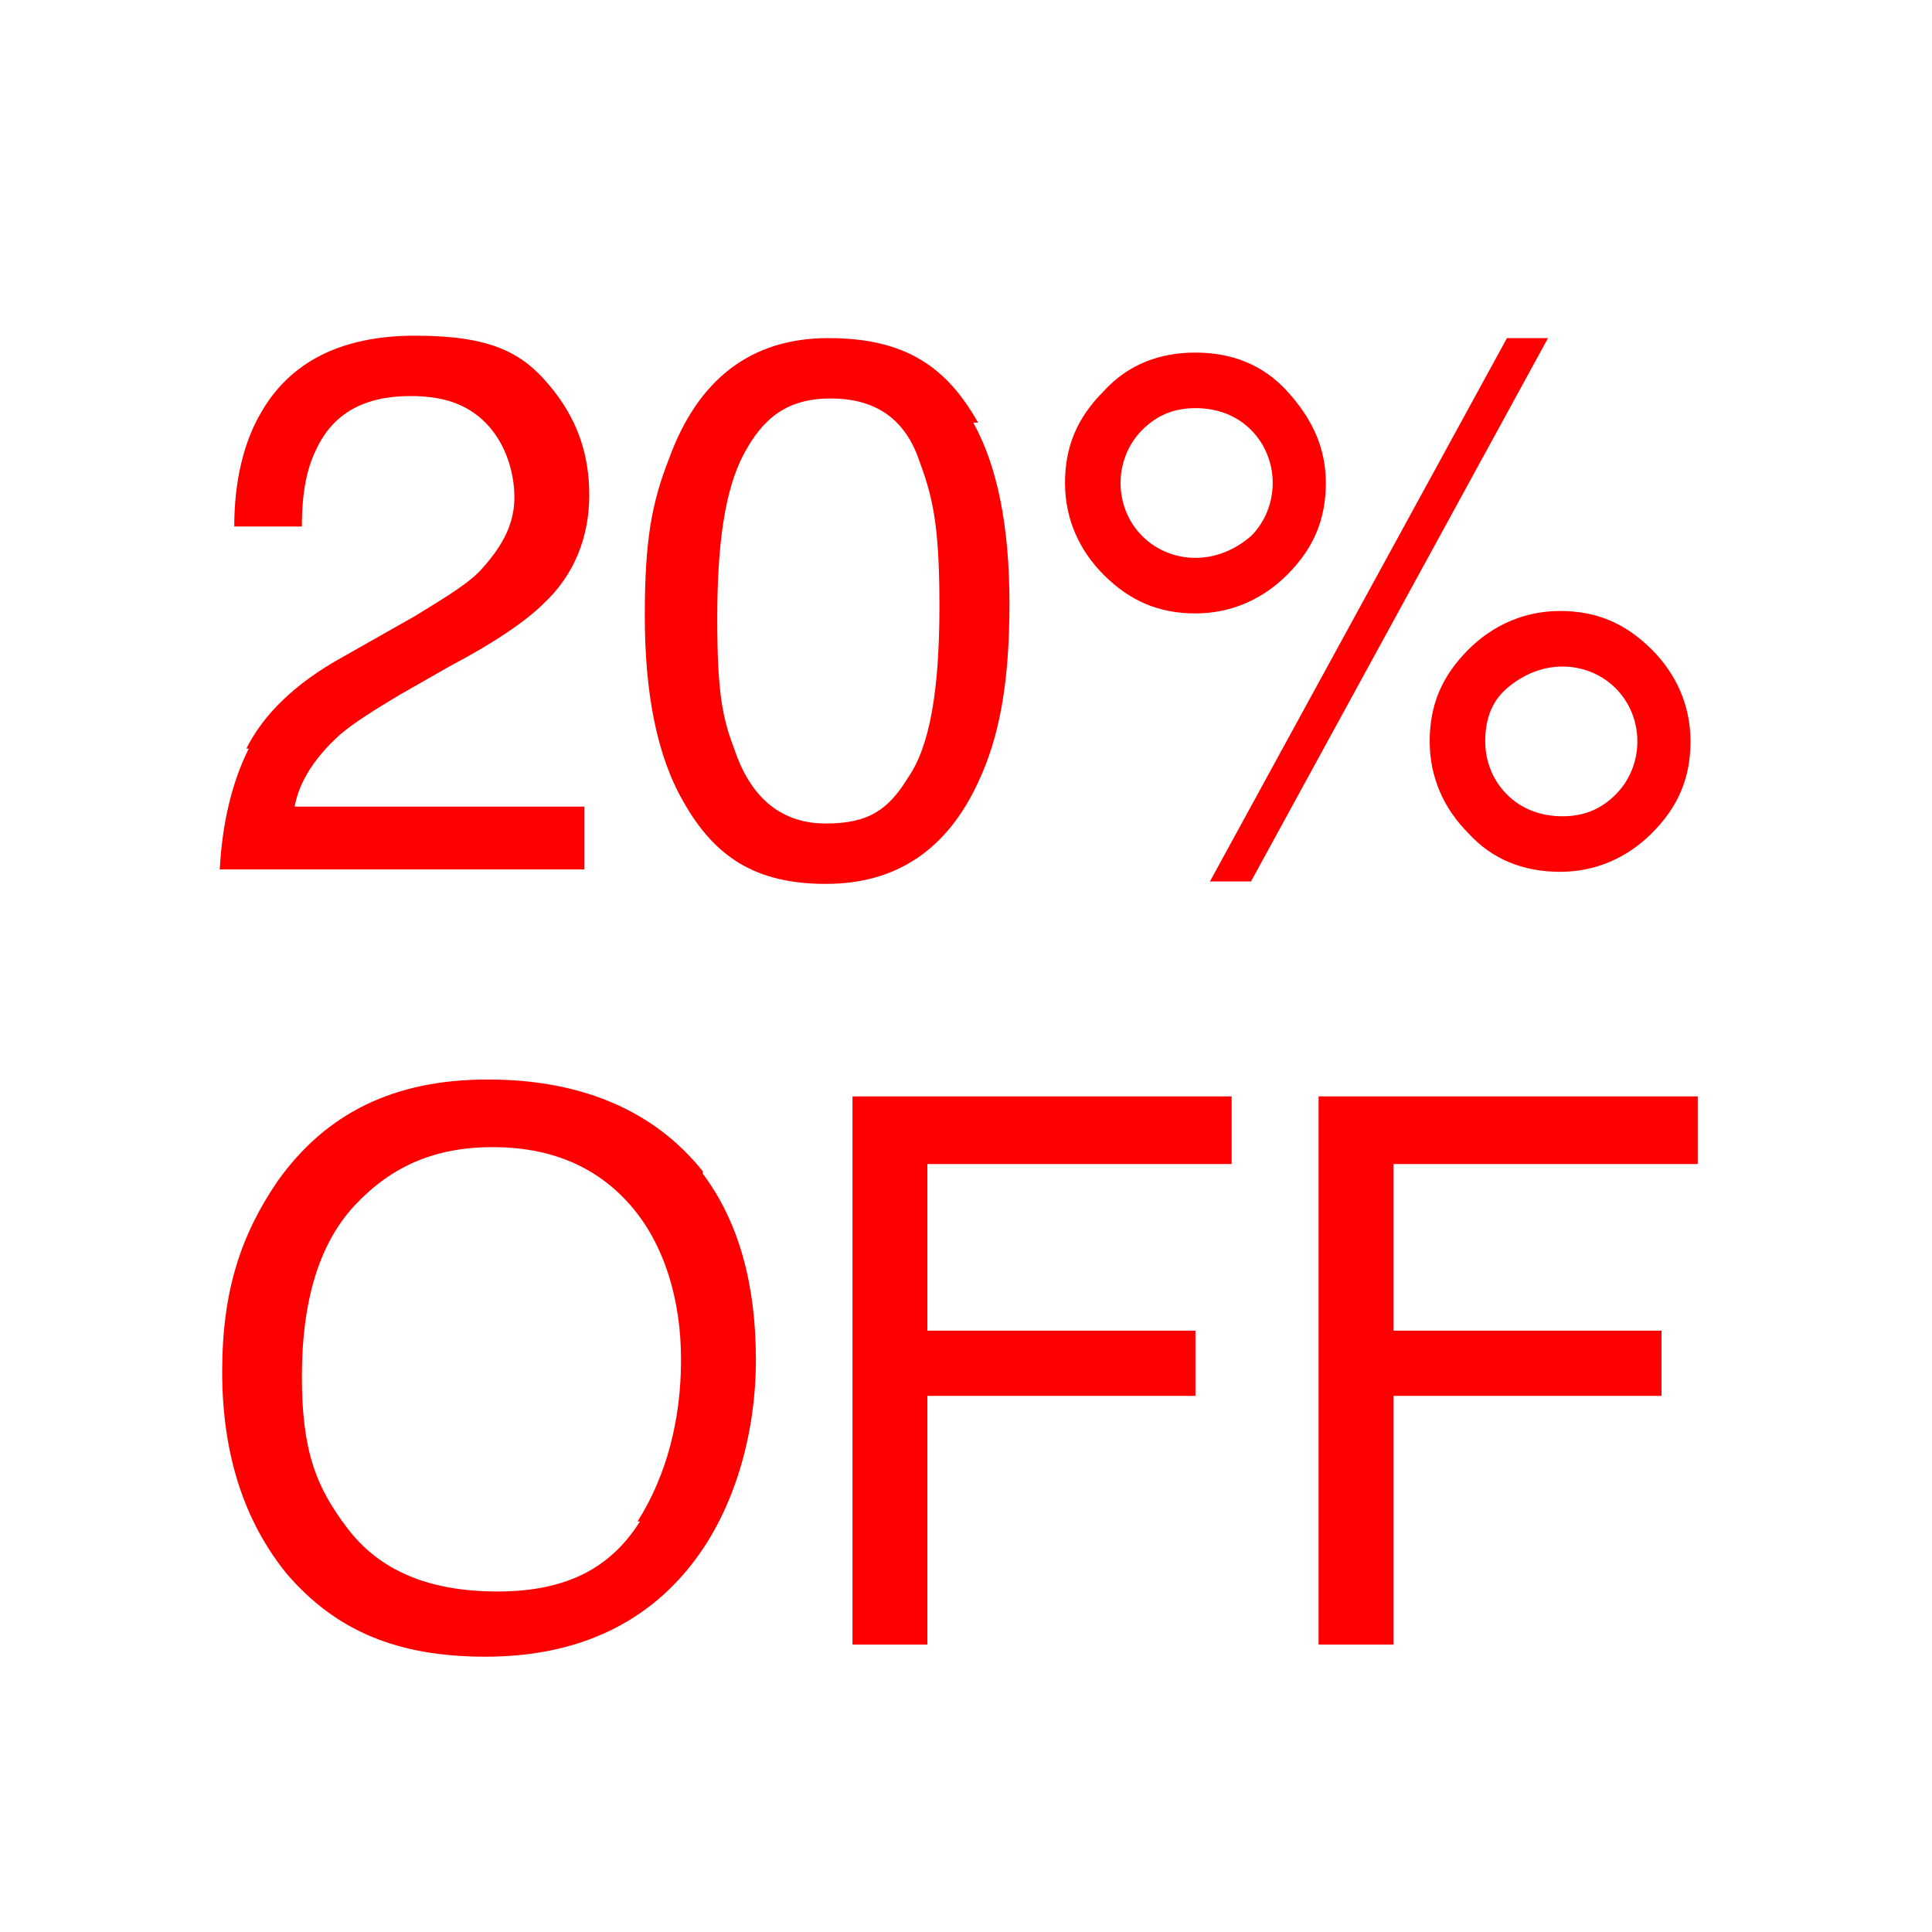
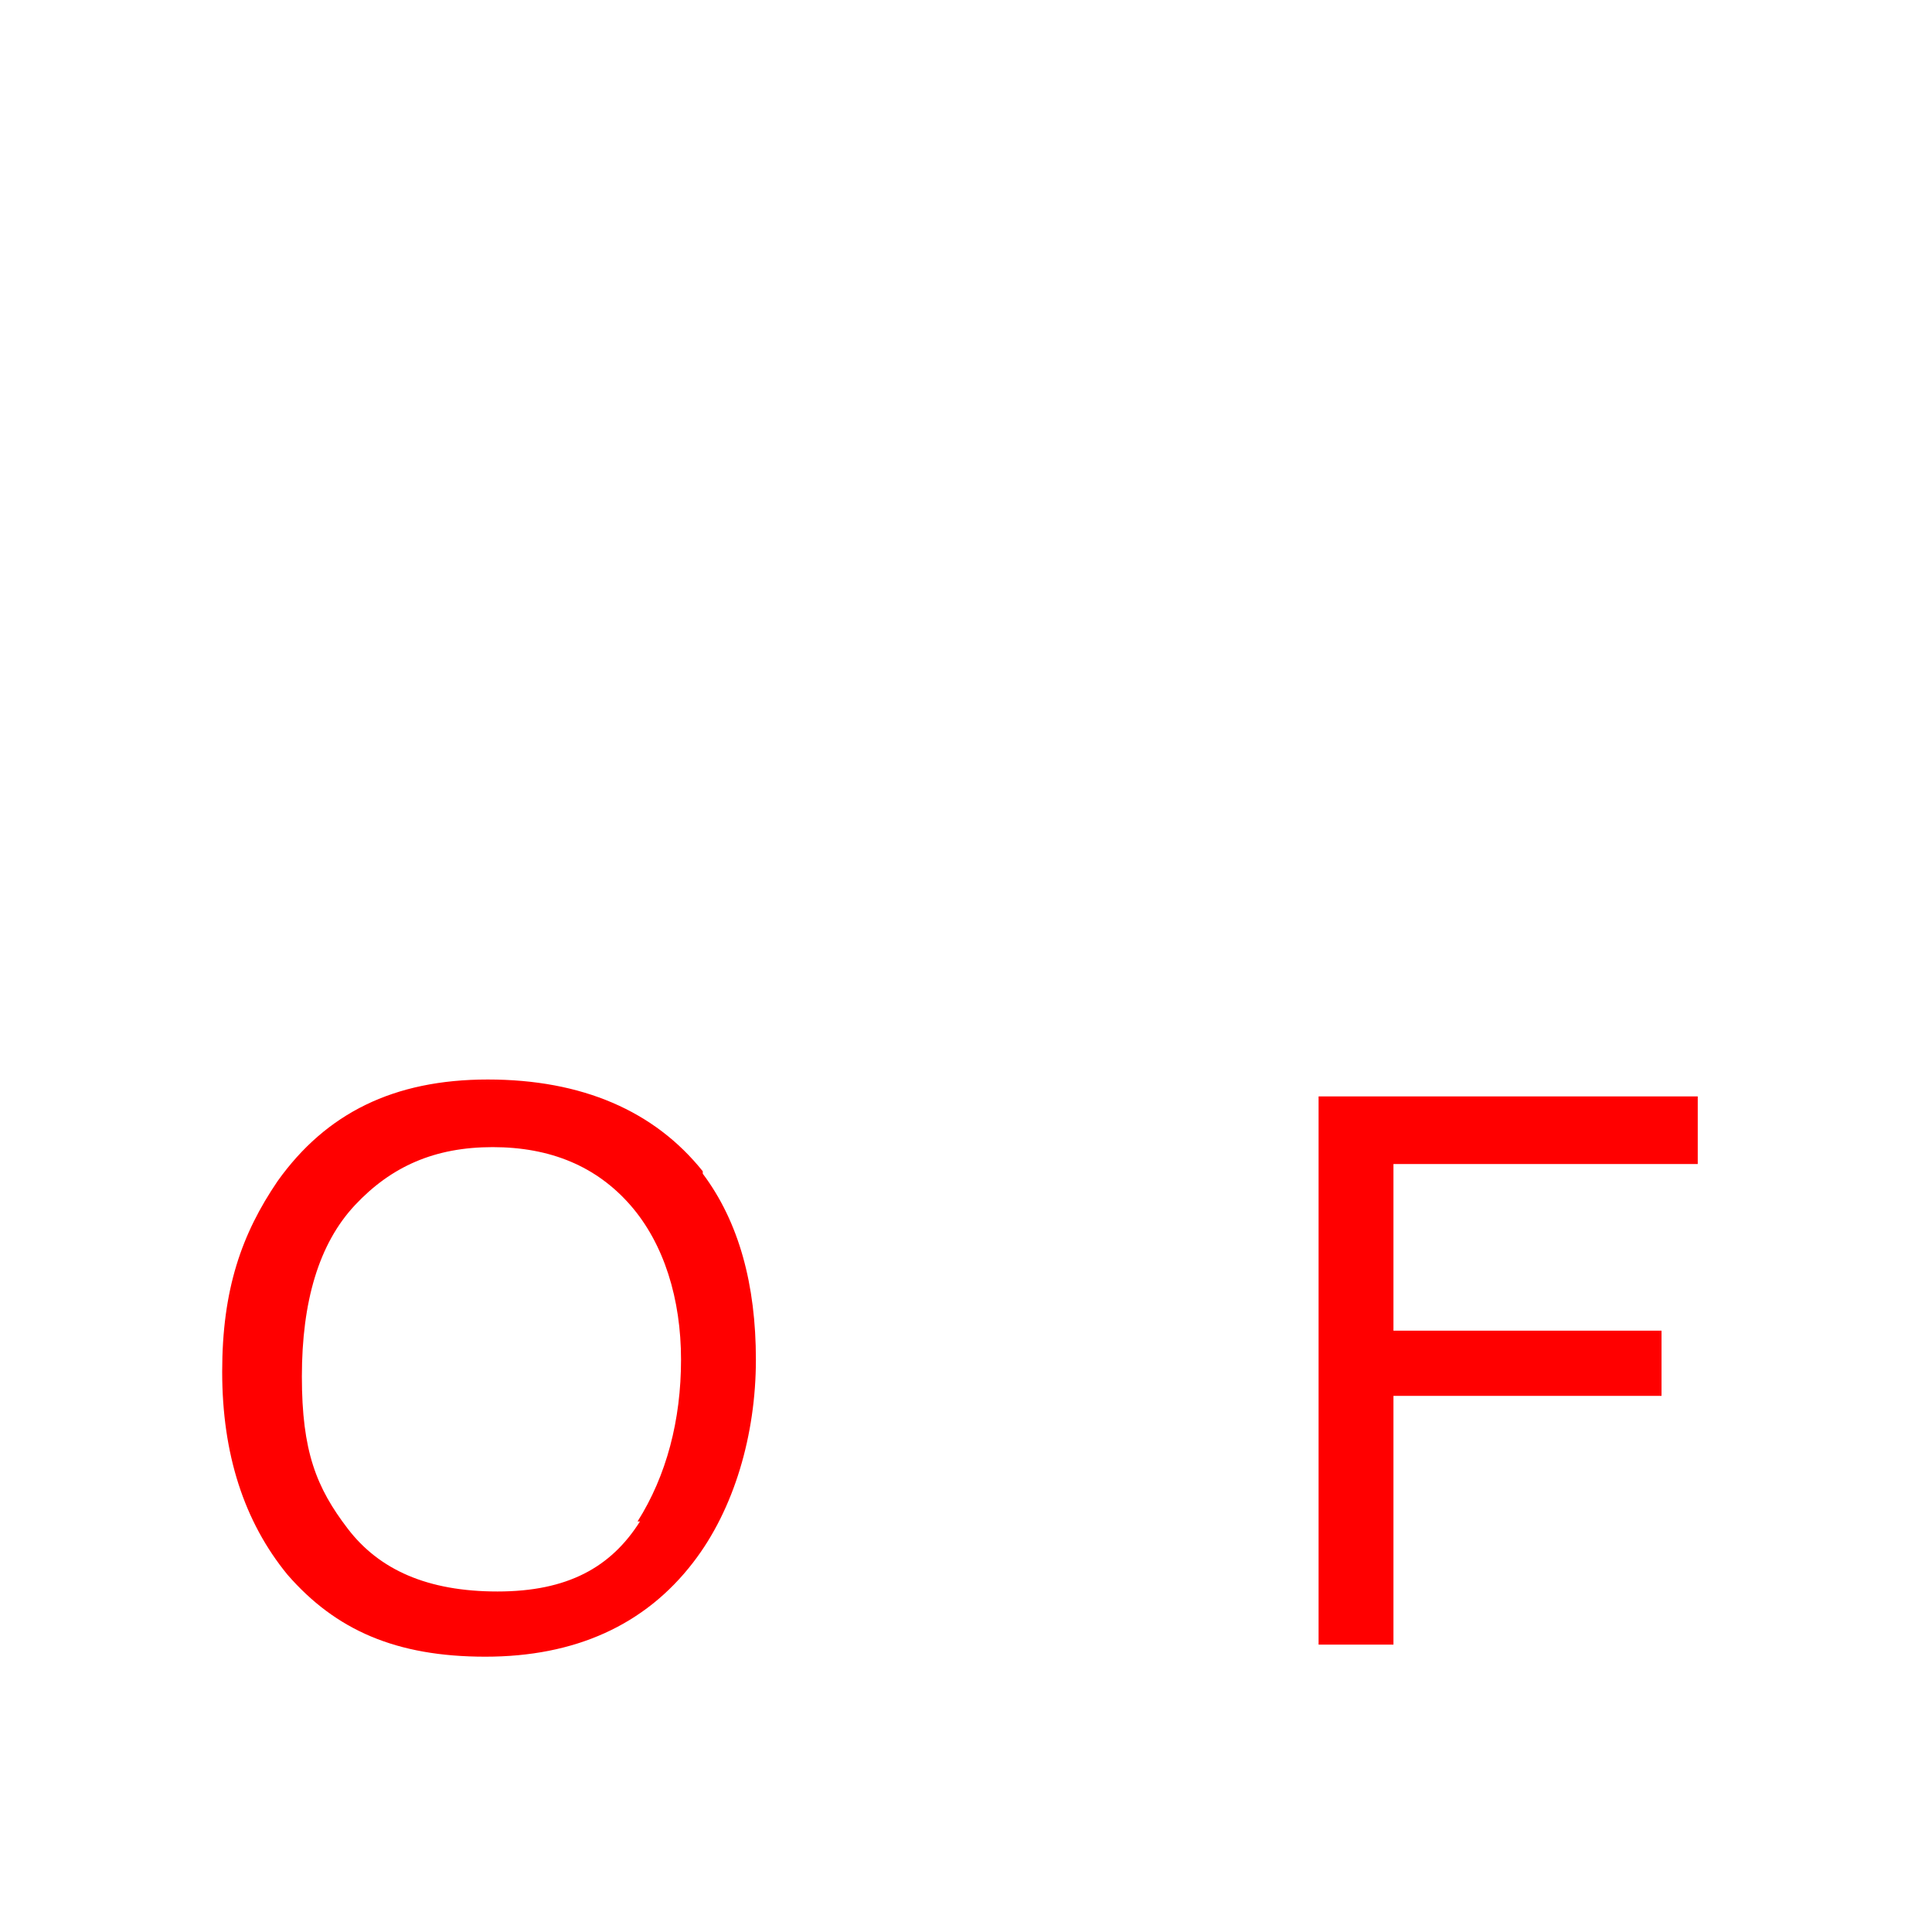
<svg xmlns="http://www.w3.org/2000/svg" id="Capa_1" version="1.1" viewBox="0 0 80 80">
  <defs>
    <style>
      .st0 {
        fill: red;
      }
    </style>
  </defs>
-   <path class="st0" d="M10.2,31c.7-1.4,2-2.7,4-3.8l3-1.7c1.3-.8,2.3-1.4,2.8-2,.8-.9,1.3-1.8,1.3-2.9s-.4-2.3-1.2-3.1c-.8-.8-1.8-1.1-3.1-1.1-1.9,0-3.2.7-3.9,2.2-.4.8-.6,1.8-.6,3.2h-2.8c0-1.9.4-3.5,1.1-4.7,1.2-2.1,3.3-3.2,6.4-3.2s4.4.7,5.5,2c1.2,1.4,1.7,2.9,1.7,4.6s-.6,3.3-1.9,4.5c-.7.7-2,1.6-3.9,2.6l-2.1,1.2c-1,.6-1.8,1.1-2.4,1.6-1,.9-1.7,1.9-1.9,3h12v2.6h-15.1c.1-1.9.5-3.6,1.2-5Z" />
-   <path class="st0" d="M40.3,17.5c1,1.8,1.5,4.3,1.5,7.5s-.4,5.5-1.3,7.4c-1.3,2.8-3.4,4.2-6.3,4.2s-4.6-1.1-5.9-3.4c-1.1-1.9-1.6-4.5-1.6-7.7s.3-4.7,1-6.5c1.2-3.3,3.4-5,6.6-5s4.9,1.2,6.2,3.5ZM37.6,32.2c.9-1.3,1.3-3.6,1.3-7.1s-.3-4.6-.9-6.2-1.8-2.4-3.6-2.4-2.8.8-3.6,2.3c-.8,1.5-1.1,3.8-1.1,6.8s.2,4.1.7,5.4c.7,2.1,2,3.1,3.8,3.1s2.6-.6,3.4-1.9Z" />
-   <path class="st0" d="M53.3,16.2c1,1.1,1.6,2.3,1.6,3.8s-.5,2.7-1.6,3.8c-1,1-2.3,1.6-3.8,1.6s-2.7-.5-3.8-1.6c-1-1-1.6-2.3-1.6-3.8s.5-2.7,1.6-3.8c1-1.1,2.3-1.6,3.8-1.6s2.8.5,3.8,1.6ZM51.8,22.2c.6-.6.9-1.4.9-2.2s-.3-1.6-.9-2.2-1.4-.9-2.3-.9-1.6.3-2.2.9c-.6.6-.9,1.4-.9,2.2s.3,1.6.9,2.2,1.4.9,2.2.9,1.6-.3,2.3-.9ZM62.4,14h1.7l-12.3,22.5h-1.7l12.3-22.5ZM68.4,26.9c1,1,1.6,2.3,1.6,3.8s-.5,2.7-1.6,3.8c-1,1-2.3,1.6-3.8,1.6s-2.8-.5-3.8-1.6c-1-1-1.6-2.3-1.6-3.8s.5-2.7,1.6-3.8c1-1,2.3-1.6,3.8-1.6s2.7.5,3.8,1.6ZM66.9,32.9c.6-.6.9-1.4.9-2.2s-.3-1.6-.9-2.2-1.4-.9-2.2-.9-1.6.3-2.3.9-.9,1.4-.9,2.2.3,1.6.9,2.2c.6.6,1.4.9,2.3.9s1.6-.3,2.2-.9Z" />
  <path class="st0" d="M29.1,48.6c1.5,2,2.2,4.6,2.2,7.7s-.9,6.2-2.6,8.4c-2,2.6-4.9,3.9-8.6,3.9s-6.2-1.1-8.2-3.4c-1.8-2.2-2.7-5-2.7-8.4s.8-5.7,2.3-7.9c2-2.8,4.8-4.2,8.7-4.2s6.9,1.3,8.9,3.8ZM26.4,63c1.2-1.9,1.8-4.2,1.8-6.7s-.7-4.8-2.1-6.4c-1.4-1.6-3.3-2.4-5.7-2.4s-4.2.8-5.7,2.4-2.2,4-2.2,7.1.6,4.6,1.9,6.3c1.3,1.7,3.3,2.6,6.2,2.6s4.7-1,5.9-2.9Z" />
-   <path class="st0" d="M35.3,45.4h15.7v2.8h-12.6v6.9h11.1v2.7h-11.1v10.3h-3.1v-22.6Z" />
  <path class="st0" d="M54.6,45.4h15.7v2.8h-12.6v6.9h11.1v2.7h-11.1v10.3h-3.1v-22.6Z" />
</svg>